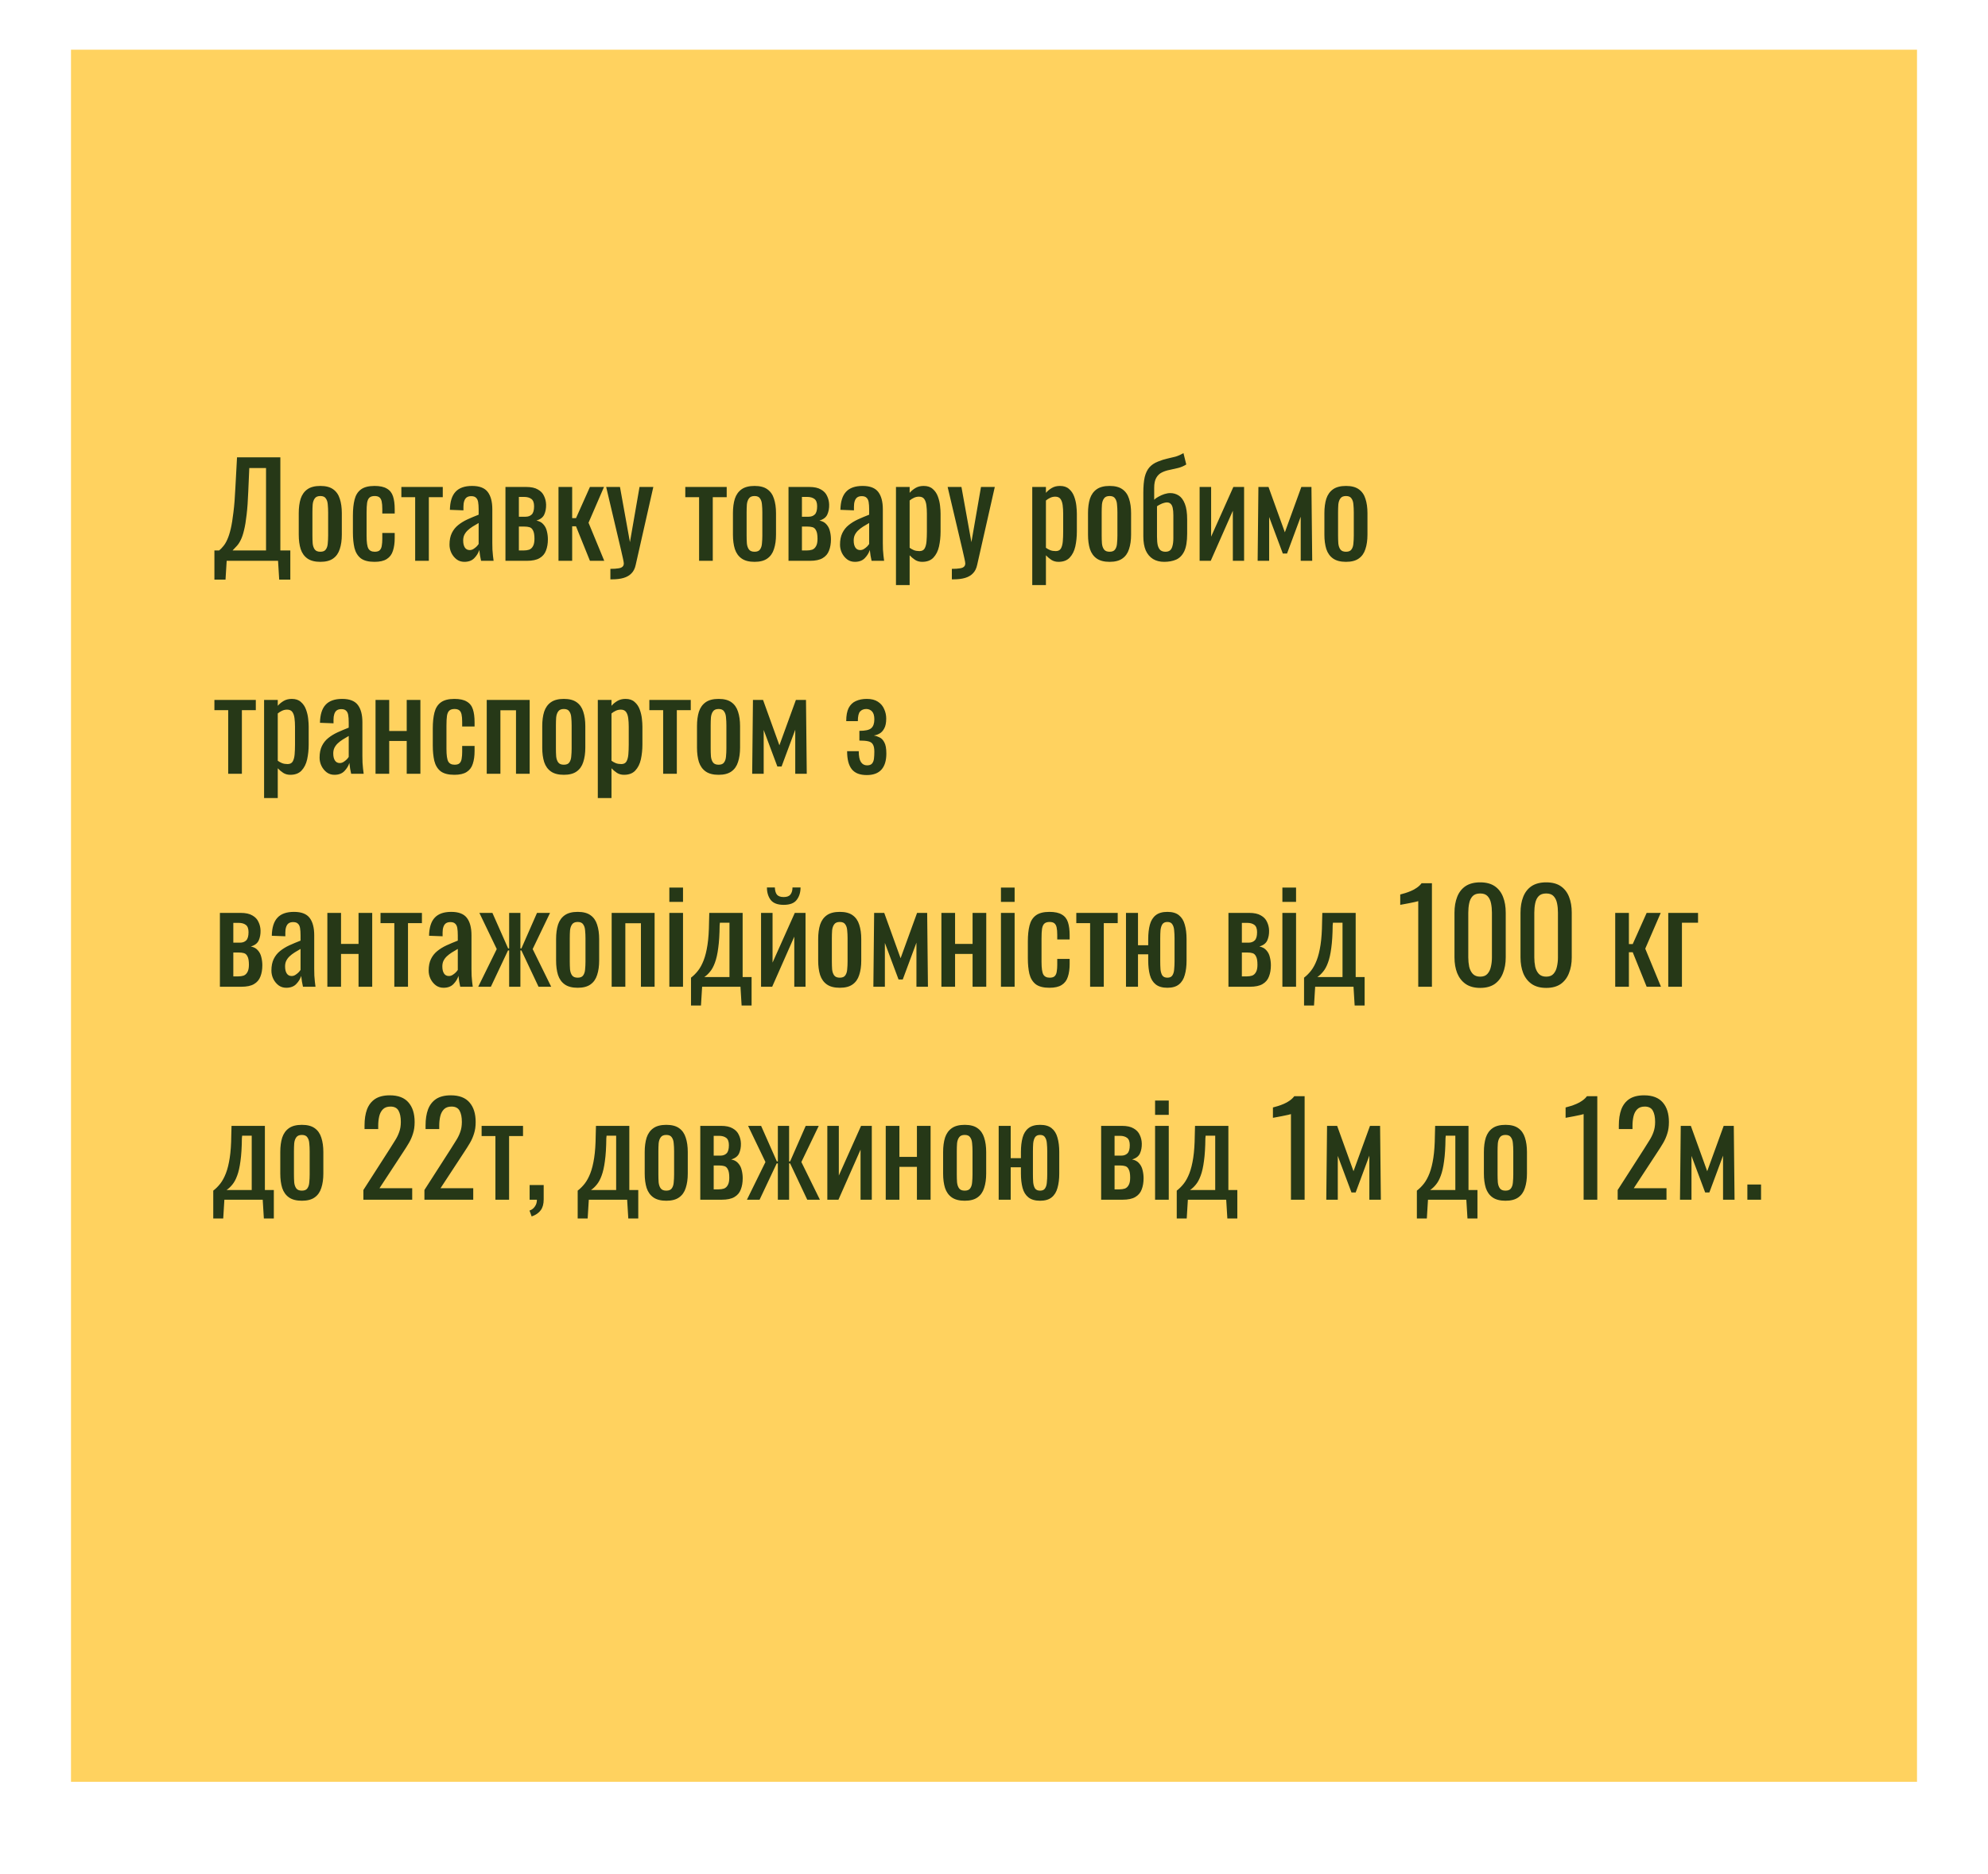
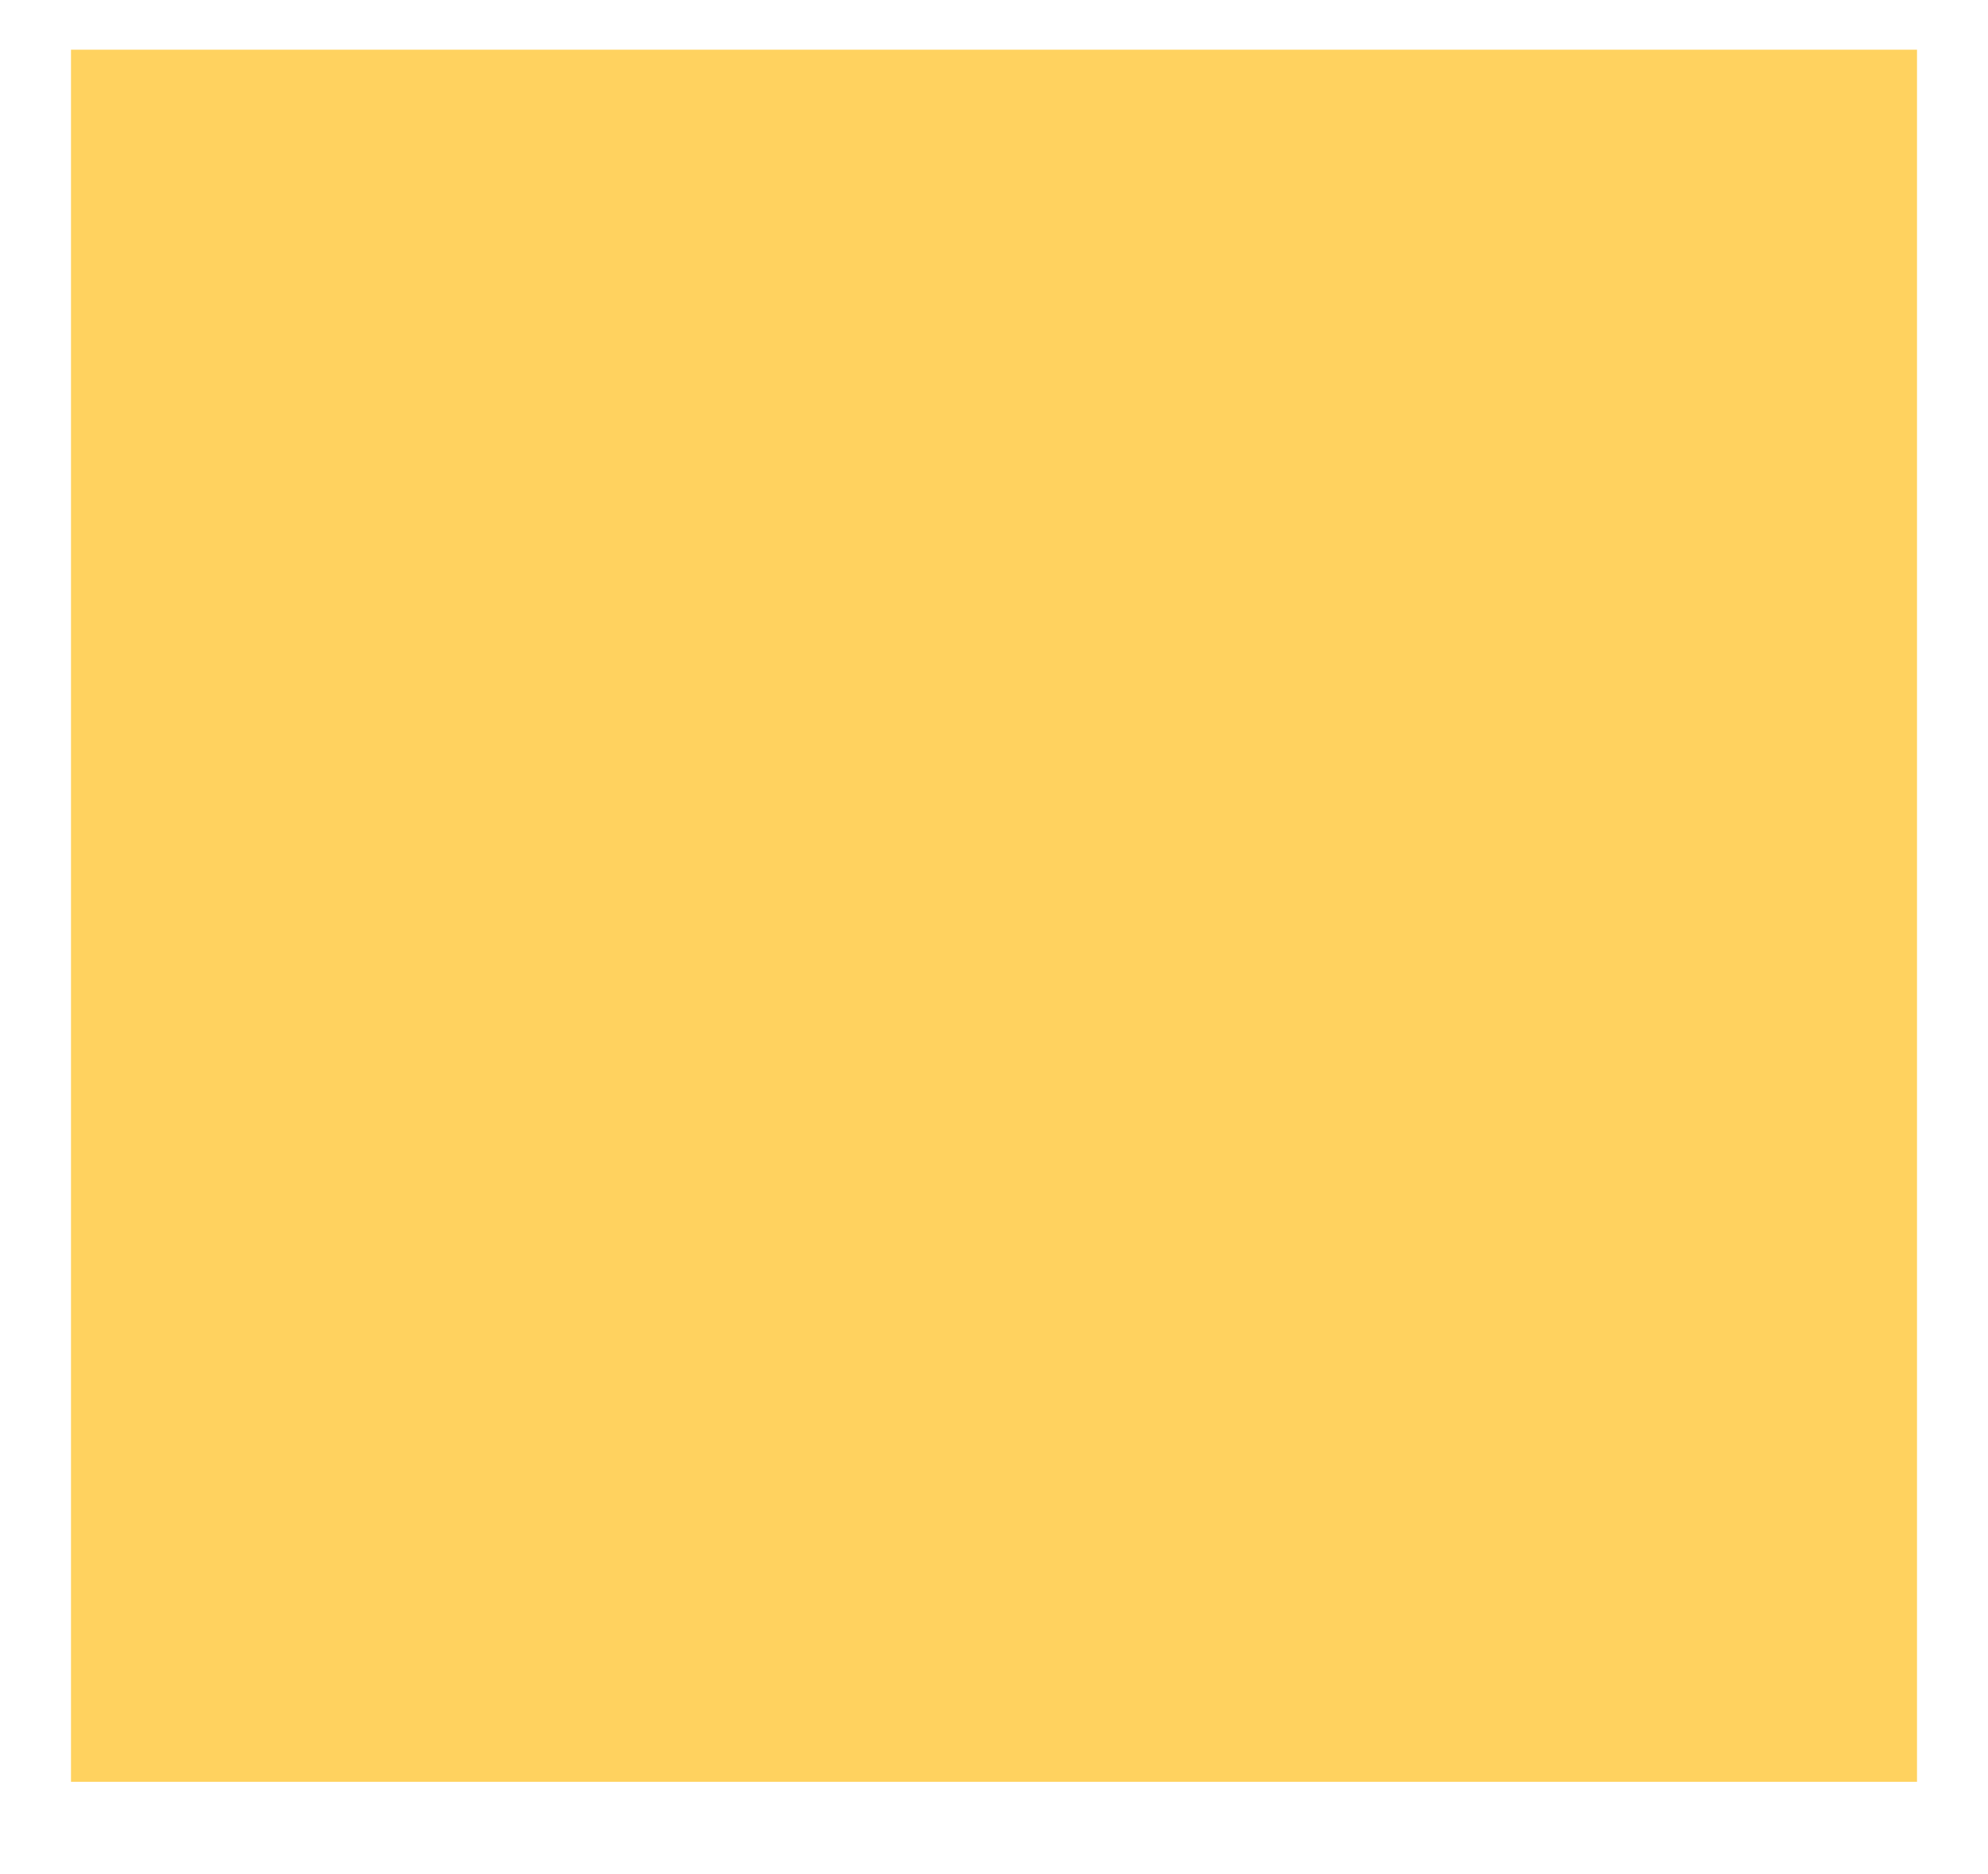
<svg xmlns="http://www.w3.org/2000/svg" width="1120" height="1056" viewBox="0 0 1120 1056" fill="none">
  <g filter="url(#filter0_d_202_2894)">
    <rect width="260" height="244" transform="translate(40 24) scale(4)" fill="#FFD25F" />
-     <path d="M120.792 322.584V306.168H123.456C124.272 305.496 125.064 304.68 125.832 303.72C126.648 302.76 127.392 301.512 128.064 299.976C128.784 298.392 129.432 296.376 130.008 293.928C130.584 291.432 131.088 288.312 131.52 284.568C132 280.824 132.36 276.288 132.6 270.96L133.536 253.68H157.944V306.168H163.56V322.584H157.296L156.648 312H127.704L127.056 322.584H120.792ZM131.016 306.168H149.88V259.728H140.448L139.872 272.904C139.68 278.088 139.368 282.456 138.936 286.008C138.552 289.512 138.072 292.416 137.496 294.72C136.968 296.976 136.344 298.824 135.624 300.264C134.952 301.656 134.208 302.784 133.392 303.648C132.624 304.512 131.832 305.352 131.016 306.168ZM180.477 312.576C177.405 312.576 174.981 311.952 173.205 310.704C171.429 309.456 170.157 307.68 169.389 305.376C168.669 303.072 168.309 300.36 168.309 297.24V285.144C168.309 282.024 168.669 279.312 169.389 277.008C170.157 274.704 171.429 272.928 173.205 271.68C174.981 270.432 177.405 269.808 180.477 269.808C183.549 269.808 185.949 270.432 187.677 271.68C189.453 272.928 190.701 274.704 191.421 277.008C192.189 279.312 192.573 282.024 192.573 285.144V297.24C192.573 300.36 192.189 303.072 191.421 305.376C190.701 307.68 189.453 309.456 187.677 310.704C185.949 311.952 183.549 312.576 180.477 312.576ZM180.477 306.888C181.965 306.888 182.997 306.456 183.573 305.592C184.197 304.728 184.557 303.6 184.653 302.208C184.797 300.768 184.869 299.28 184.869 297.744V284.712C184.869 283.128 184.797 281.64 184.653 280.248C184.557 278.856 184.197 277.728 183.573 276.864C182.997 275.952 181.965 275.496 180.477 275.496C178.989 275.496 177.933 275.952 177.309 276.864C176.685 277.728 176.301 278.856 176.157 280.248C176.061 281.64 176.013 283.128 176.013 284.712V297.744C176.013 299.28 176.061 300.768 176.157 302.208C176.301 303.6 176.685 304.728 177.309 305.592C177.933 306.456 178.989 306.888 180.477 306.888ZM210.991 312.576C207.583 312.576 204.991 311.904 203.215 310.56C201.487 309.168 200.311 307.224 199.687 304.728C199.111 302.232 198.823 299.328 198.823 296.016V286.44C198.823 282.936 199.135 279.96 199.759 277.512C200.383 275.016 201.559 273.12 203.287 271.824C205.063 270.48 207.631 269.808 210.991 269.808C214.015 269.808 216.343 270.312 217.975 271.32C219.655 272.28 220.807 273.744 221.431 275.712C222.055 277.632 222.367 280.032 222.367 282.912V285.36H215.383V282.84C215.383 281.016 215.263 279.576 215.023 278.52C214.783 277.464 214.351 276.696 213.727 276.216C213.103 275.736 212.215 275.496 211.063 275.496C209.815 275.496 208.855 275.784 208.183 276.36C207.511 276.936 207.055 277.92 206.815 279.312C206.623 280.656 206.527 282.504 206.527 284.856V297.96C206.527 301.512 206.863 303.888 207.535 305.088C208.207 306.288 209.407 306.888 211.135 306.888C212.431 306.888 213.367 306.6 213.943 306.024C214.567 305.4 214.951 304.536 215.095 303.432C215.287 302.328 215.383 301.08 215.383 299.688V296.304H222.367V299.184C222.367 301.968 222.031 304.368 221.359 306.384C220.735 308.4 219.583 309.936 217.903 310.992C216.271 312.048 213.967 312.576 210.991 312.576ZM233.896 312V276.144H226.12V270.384H249.448V276.144H241.6V312H233.896ZM261.595 312.576C259.963 312.576 258.523 312.12 257.275 311.208C256.027 310.248 255.043 309.048 254.323 307.608C253.603 306.12 253.243 304.56 253.243 302.928C253.243 300.336 253.675 298.152 254.539 296.376C255.403 294.6 256.579 293.112 258.067 291.912C259.603 290.664 261.355 289.584 263.323 288.672C265.339 287.76 267.451 286.872 269.659 286.008V283.056C269.659 281.376 269.563 279.984 269.371 278.88C269.179 277.776 268.771 276.96 268.147 276.432C267.571 275.856 266.683 275.568 265.483 275.568C264.427 275.568 263.563 275.808 262.891 276.288C262.267 276.768 261.811 277.464 261.523 278.376C261.235 279.24 261.091 280.272 261.091 281.472V283.56L253.459 283.272C253.555 278.664 254.611 275.28 256.627 273.12C258.643 270.912 261.763 269.808 265.987 269.808C270.115 269.808 273.043 270.936 274.771 273.192C276.499 275.448 277.363 278.712 277.363 282.984V301.992C277.363 303.288 277.387 304.536 277.435 305.736C277.531 306.936 277.627 308.064 277.723 309.12C277.867 310.128 277.987 311.088 278.083 312H271.027C270.883 311.232 270.691 310.272 270.451 309.12C270.259 307.92 270.115 306.84 270.019 305.88C269.539 307.512 268.603 309.048 267.211 310.488C265.867 311.88 263.995 312.576 261.595 312.576ZM264.619 305.952C265.387 305.952 266.107 305.736 266.779 305.304C267.451 304.872 268.051 304.392 268.579 303.864C269.107 303.288 269.467 302.832 269.659 302.496V290.688C268.459 291.36 267.331 292.032 266.275 292.704C265.219 293.376 264.283 294.096 263.467 294.864C262.699 295.584 262.075 296.424 261.595 297.384C261.163 298.296 260.947 299.352 260.947 300.552C260.947 302.232 261.259 303.552 261.883 304.512C262.507 305.472 263.419 305.952 264.619 305.952ZM284.763 312V270.384H296.427C299.259 270.384 301.467 270.864 303.051 271.824C304.683 272.736 305.835 273.96 306.507 275.496C307.227 276.984 307.611 278.592 307.659 280.32C307.707 282.384 307.371 284.232 306.651 285.864C305.931 287.496 304.443 288.648 302.187 289.32C303.915 289.656 305.235 290.376 306.147 291.48C307.107 292.536 307.755 293.808 308.091 295.296C308.475 296.784 308.667 298.32 308.667 299.904C308.667 302.304 308.307 304.416 307.587 306.24C306.915 308.064 305.715 309.48 303.987 310.488C302.307 311.496 299.907 312 296.787 312H284.763ZM292.323 306.168H295.059C296.163 306.168 297.171 306.024 298.083 305.736C298.995 305.4 299.715 304.752 300.243 303.792C300.819 302.832 301.107 301.44 301.107 299.616C301.107 297.456 300.843 295.896 300.315 294.936C299.835 293.928 299.163 293.304 298.299 293.064C297.483 292.824 296.523 292.704 295.419 292.704H292.323V306.168ZM292.323 287.16H296.067C297.555 287.16 298.731 286.728 299.595 285.864C300.459 285 300.891 283.464 300.891 281.256C300.891 279.288 300.387 277.92 299.379 277.152C298.371 276.384 297.003 276 295.275 276H292.323V287.16ZM314.646 312V270.384H322.35V287.952H324.51L332.358 270.384H340.278L331.566 290.544L340.422 312H332.358L324.51 292.56H322.35V312H314.646ZM343.881 322.44V316.536C345.753 316.536 347.241 316.44 348.345 316.248C349.449 316.104 350.241 315.792 350.721 315.312C351.201 314.88 351.441 314.256 351.441 313.44C351.441 313.008 351.273 312.048 350.937 310.56C350.601 309.072 350.241 307.488 349.857 305.808L341.505 270.384H349.281L354.897 301.488L360.297 270.384H368.073L358.137 314.304C357.705 316.32 356.913 317.904 355.761 319.056C354.609 320.256 353.121 321.12 351.297 321.648C349.521 322.176 347.361 322.44 344.817 322.44H343.881ZM393.857 312V276.144H386.081V270.384H409.409V276.144H401.561V312H393.857ZM425.094 312.576C422.022 312.576 419.598 311.952 417.822 310.704C416.046 309.456 414.774 307.68 414.006 305.376C413.286 303.072 412.926 300.36 412.926 297.24V285.144C412.926 282.024 413.286 279.312 414.006 277.008C414.774 274.704 416.046 272.928 417.822 271.68C419.598 270.432 422.022 269.808 425.094 269.808C428.166 269.808 430.566 270.432 432.294 271.68C434.07 272.928 435.318 274.704 436.038 277.008C436.806 279.312 437.19 282.024 437.19 285.144V297.24C437.19 300.36 436.806 303.072 436.038 305.376C435.318 307.68 434.07 309.456 432.294 310.704C430.566 311.952 428.166 312.576 425.094 312.576ZM425.094 306.888C426.582 306.888 427.614 306.456 428.19 305.592C428.814 304.728 429.174 303.6 429.27 302.208C429.414 300.768 429.486 299.28 429.486 297.744V284.712C429.486 283.128 429.414 281.64 429.27 280.248C429.174 278.856 428.814 277.728 428.19 276.864C427.614 275.952 426.582 275.496 425.094 275.496C423.606 275.496 422.55 275.952 421.926 276.864C421.302 277.728 420.918 278.856 420.774 280.248C420.678 281.64 420.63 283.128 420.63 284.712V297.744C420.63 299.28 420.678 300.768 420.774 302.208C420.918 303.6 421.302 304.728 421.926 305.592C422.55 306.456 423.606 306.888 425.094 306.888ZM444.232 312V270.384H455.896C458.728 270.384 460.936 270.864 462.52 271.824C464.152 272.736 465.304 273.96 465.976 275.496C466.696 276.984 467.08 278.592 467.128 280.32C467.176 282.384 466.84 284.232 466.12 285.864C465.4 287.496 463.912 288.648 461.656 289.32C463.384 289.656 464.704 290.376 465.616 291.48C466.576 292.536 467.224 293.808 467.56 295.296C467.944 296.784 468.136 298.32 468.136 299.904C468.136 302.304 467.776 304.416 467.056 306.24C466.384 308.064 465.184 309.48 463.456 310.488C461.776 311.496 459.376 312 456.256 312H444.232ZM451.792 306.168H454.528C455.632 306.168 456.64 306.024 457.552 305.736C458.464 305.4 459.184 304.752 459.712 303.792C460.288 302.832 460.576 301.44 460.576 299.616C460.576 297.456 460.312 295.896 459.784 294.936C459.304 293.928 458.632 293.304 457.768 293.064C456.952 292.824 455.992 292.704 454.888 292.704H451.792V306.168ZM451.792 287.16H455.536C457.024 287.16 458.2 286.728 459.064 285.864C459.928 285 460.36 283.464 460.36 281.256C460.36 279.288 459.856 277.92 458.848 277.152C457.84 276.384 456.472 276 454.744 276H451.792V287.16ZM481.603 312.576C479.971 312.576 478.531 312.12 477.283 311.208C476.035 310.248 475.051 309.048 474.331 307.608C473.611 306.12 473.251 304.56 473.251 302.928C473.251 300.336 473.683 298.152 474.547 296.376C475.411 294.6 476.587 293.112 478.075 291.912C479.611 290.664 481.363 289.584 483.331 288.672C485.347 287.76 487.459 286.872 489.667 286.008V283.056C489.667 281.376 489.571 279.984 489.379 278.88C489.187 277.776 488.779 276.96 488.155 276.432C487.579 275.856 486.691 275.568 485.491 275.568C484.435 275.568 483.571 275.808 482.899 276.288C482.275 276.768 481.819 277.464 481.531 278.376C481.243 279.24 481.099 280.272 481.099 281.472V283.56L473.467 283.272C473.563 278.664 474.619 275.28 476.635 273.12C478.651 270.912 481.771 269.808 485.995 269.808C490.123 269.808 493.051 270.936 494.779 273.192C496.507 275.448 497.371 278.712 497.371 282.984V301.992C497.371 303.288 497.395 304.536 497.443 305.736C497.539 306.936 497.635 308.064 497.731 309.12C497.875 310.128 497.995 311.088 498.091 312H491.035C490.891 311.232 490.699 310.272 490.459 309.12C490.267 307.92 490.123 306.84 490.027 305.88C489.547 307.512 488.611 309.048 487.219 310.488C485.875 311.88 484.003 312.576 481.603 312.576ZM484.627 305.952C485.395 305.952 486.115 305.736 486.787 305.304C487.459 304.872 488.059 304.392 488.587 303.864C489.115 303.288 489.475 302.832 489.667 302.496V290.688C488.467 291.36 487.339 292.032 486.283 292.704C485.227 293.376 484.291 294.096 483.475 294.864C482.707 295.584 482.083 296.424 481.603 297.384C481.171 298.296 480.955 299.352 480.955 300.552C480.955 302.232 481.267 303.552 481.891 304.512C482.515 305.472 483.427 305.952 484.627 305.952ZM504.771 325.68V270.384H512.475V273.696C513.387 272.64 514.491 271.728 515.787 270.96C517.083 270.192 518.619 269.808 520.395 269.808C522.555 269.808 524.259 270.384 525.507 271.536C526.803 272.64 527.763 274.056 528.387 275.784C529.011 277.464 529.419 279.192 529.611 280.968C529.803 282.696 529.899 284.184 529.899 285.432V295.512C529.899 298.44 529.611 301.224 529.035 303.864C528.459 306.456 527.403 308.568 525.867 310.2C524.379 311.784 522.267 312.576 519.531 312.576C518.043 312.576 516.723 312.216 515.571 311.496C514.419 310.728 513.387 309.864 512.475 308.904V325.68H504.771ZM518.019 306.528C519.363 306.528 520.323 306.048 520.899 305.088C521.475 304.08 521.835 302.736 521.979 301.056C522.123 299.376 522.195 297.528 522.195 295.512V285.432C522.195 283.704 522.099 282.12 521.907 280.68C521.715 279.192 521.307 278.016 520.683 277.152C520.059 276.288 519.075 275.856 517.731 275.856C516.723 275.856 515.763 276.072 514.851 276.504C513.939 276.936 513.147 277.44 512.475 278.016V304.656C513.195 305.184 514.011 305.64 514.923 306.024C515.835 306.36 516.867 306.528 518.019 306.528ZM536.256 322.44V316.536C538.128 316.536 539.616 316.44 540.72 316.248C541.824 316.104 542.616 315.792 543.096 315.312C543.576 314.88 543.816 314.256 543.816 313.44C543.816 313.008 543.648 312.048 543.312 310.56C542.976 309.072 542.616 307.488 542.232 305.808L533.88 270.384H541.656L547.272 301.488L552.672 270.384H560.448L550.512 314.304C550.08 316.32 549.288 317.904 548.136 319.056C546.984 320.256 545.496 321.12 543.672 321.648C541.896 322.176 539.736 322.44 537.192 322.44H536.256ZM581.552 325.68V270.384H589.256V273.696C590.168 272.64 591.272 271.728 592.568 270.96C593.864 270.192 595.4 269.808 597.176 269.808C599.336 269.808 601.04 270.384 602.288 271.536C603.584 272.64 604.544 274.056 605.168 275.784C605.792 277.464 606.2 279.192 606.392 280.968C606.584 282.696 606.68 284.184 606.68 285.432V295.512C606.68 298.44 606.392 301.224 605.816 303.864C605.24 306.456 604.184 308.568 602.648 310.2C601.16 311.784 599.048 312.576 596.312 312.576C594.824 312.576 593.504 312.216 592.352 311.496C591.2 310.728 590.168 309.864 589.256 308.904V325.68H581.552ZM594.8 306.528C596.144 306.528 597.104 306.048 597.68 305.088C598.256 304.08 598.616 302.736 598.76 301.056C598.904 299.376 598.976 297.528 598.976 295.512V285.432C598.976 283.704 598.88 282.12 598.688 280.68C598.496 279.192 598.088 278.016 597.464 277.152C596.84 276.288 595.856 275.856 594.512 275.856C593.504 275.856 592.544 276.072 591.632 276.504C590.72 276.936 589.928 277.44 589.256 278.016V304.656C589.976 305.184 590.792 305.64 591.704 306.024C592.616 306.36 593.648 306.528 594.8 306.528ZM625.133 312.576C622.061 312.576 619.637 311.952 617.861 310.704C616.085 309.456 614.813 307.68 614.045 305.376C613.325 303.072 612.965 300.36 612.965 297.24V285.144C612.965 282.024 613.325 279.312 614.045 277.008C614.813 274.704 616.085 272.928 617.861 271.68C619.637 270.432 622.061 269.808 625.133 269.808C628.205 269.808 630.605 270.432 632.333 271.68C634.109 272.928 635.357 274.704 636.077 277.008C636.845 279.312 637.229 282.024 637.229 285.144V297.24C637.229 300.36 636.845 303.072 636.077 305.376C635.357 307.68 634.109 309.456 632.333 310.704C630.605 311.952 628.205 312.576 625.133 312.576ZM625.133 306.888C626.621 306.888 627.653 306.456 628.229 305.592C628.853 304.728 629.213 303.6 629.309 302.208C629.453 300.768 629.525 299.28 629.525 297.744V284.712C629.525 283.128 629.453 281.64 629.309 280.248C629.213 278.856 628.853 277.728 628.229 276.864C627.653 275.952 626.621 275.496 625.133 275.496C623.645 275.496 622.589 275.952 621.965 276.864C621.341 277.728 620.957 278.856 620.813 280.248C620.717 281.64 620.669 283.128 620.669 284.712V297.744C620.669 299.28 620.717 300.768 620.813 302.208C620.957 303.6 621.341 304.728 621.965 305.592C622.589 306.456 623.645 306.888 625.133 306.888ZM655.863 312.576C653.463 312.576 651.375 312.048 649.599 310.992C647.823 309.888 646.455 308.28 645.495 306.168C644.583 304.008 644.127 301.344 644.127 298.176V273.696C644.127 270.048 644.391 267.072 644.919 264.768C645.495 262.464 646.383 260.64 647.583 259.296C648.783 257.952 650.343 256.896 652.263 256.128C654.279 255.312 656.079 254.736 657.663 254.4C659.247 254.064 660.759 253.704 662.199 253.32C663.687 252.888 665.199 252.216 666.735 251.304L668.319 257.712C666.975 258.576 665.487 259.224 663.855 259.656C662.271 260.04 660.687 260.4 659.103 260.736C657.519 261.024 656.031 261.504 654.639 262.176C653.247 262.848 652.167 263.88 651.399 265.272C650.631 266.616 650.247 268.488 650.247 270.888V277.584C650.871 276.96 651.687 276.384 652.695 275.856C653.703 275.28 654.783 274.8 655.935 274.416C657.135 274.032 658.263 273.84 659.319 273.84C661.047 273.84 662.631 274.296 664.071 275.208C665.511 276.12 666.663 277.68 667.527 279.888C668.391 282.048 668.823 285 668.823 288.744V296.664C668.823 301.032 668.271 304.368 667.167 306.672C666.063 308.928 664.527 310.488 662.559 311.352C660.639 312.168 658.407 312.576 655.863 312.576ZM656.583 306.888C657.639 306.888 658.479 306.648 659.103 306.168C659.775 305.64 660.255 304.8 660.543 303.648C660.879 302.496 661.047 300.96 661.047 299.04V286.44C661.047 284.664 660.927 283.248 660.687 282.192C660.447 281.136 660.063 280.368 659.535 279.888C659.007 279.36 658.287 279.096 657.375 279.096C656.895 279.096 656.343 279.192 655.719 279.384C655.143 279.528 654.519 279.768 653.847 280.104C653.223 280.392 652.551 280.776 651.831 281.256V298.392C651.831 300.408 651.975 302.04 652.263 303.288C652.599 304.536 653.103 305.448 653.775 306.024C654.495 306.6 655.431 306.888 656.583 306.888ZM675.841 312V270.384H682.321V298.392L694.849 270.384H700.897V312H694.561V283.776L682.105 312H675.841ZM708.531 312L708.963 270.384H714.651L723.867 295.944L733.155 270.384H738.843L739.275 312H732.795V287.16L725.091 307.896H722.715L715.011 287.304V312H708.531ZM758.305 312.576C755.233 312.576 752.809 311.952 751.033 310.704C749.257 309.456 747.985 307.68 747.217 305.376C746.497 303.072 746.137 300.36 746.137 297.24V285.144C746.137 282.024 746.497 279.312 747.217 277.008C747.985 274.704 749.257 272.928 751.033 271.68C752.809 270.432 755.233 269.808 758.305 269.808C761.377 269.808 763.777 270.432 765.505 271.68C767.281 272.928 768.529 274.704 769.249 277.008C770.017 279.312 770.401 282.024 770.401 285.144V297.24C770.401 300.36 770.017 303.072 769.249 305.376C768.529 307.68 767.281 309.456 765.505 310.704C763.777 311.952 761.377 312.576 758.305 312.576ZM758.305 306.888C759.793 306.888 760.825 306.456 761.401 305.592C762.025 304.728 762.385 303.6 762.481 302.208C762.625 300.768 762.697 299.28 762.697 297.744V284.712C762.697 283.128 762.625 281.64 762.481 280.248C762.385 278.856 762.025 277.728 761.401 276.864C760.825 275.952 759.793 275.496 758.305 275.496C756.817 275.496 755.761 275.952 755.137 276.864C754.513 277.728 754.129 278.856 753.985 280.248C753.889 281.64 753.841 283.128 753.841 284.712V297.744C753.841 299.28 753.889 300.768 753.985 302.208C754.129 303.6 754.513 304.728 755.137 305.592C755.761 306.456 756.817 306.888 758.305 306.888ZM128.568 432V396.144H120.792V390.384H144.12V396.144H136.272V432H128.568ZM148.779 445.68V390.384H156.483V393.696C157.395 392.64 158.499 391.728 159.795 390.96C161.091 390.192 162.627 389.808 164.403 389.808C166.563 389.808 168.267 390.384 169.515 391.536C170.811 392.64 171.771 394.056 172.395 395.784C173.019 397.464 173.427 399.192 173.619 400.968C173.811 402.696 173.907 404.184 173.907 405.432V415.512C173.907 418.44 173.619 421.224 173.043 423.864C172.467 426.456 171.411 428.568 169.875 430.2C168.387 431.784 166.275 432.576 163.539 432.576C162.051 432.576 160.731 432.216 159.579 431.496C158.427 430.728 157.395 429.864 156.483 428.904V445.68H148.779ZM162.027 426.528C163.371 426.528 164.331 426.048 164.907 425.088C165.483 424.08 165.843 422.736 165.987 421.056C166.131 419.376 166.203 417.528 166.203 415.512V405.432C166.203 403.704 166.107 402.12 165.915 400.68C165.723 399.192 165.315 398.016 164.691 397.152C164.067 396.288 163.083 395.856 161.739 395.856C160.731 395.856 159.771 396.072 158.859 396.504C157.947 396.936 157.155 397.44 156.483 398.016V424.656C157.203 425.184 158.019 425.64 158.931 426.024C159.843 426.36 160.875 426.528 162.027 426.528ZM188.399 432.576C186.767 432.576 185.327 432.12 184.079 431.208C182.831 430.248 181.847 429.048 181.127 427.608C180.407 426.12 180.047 424.56 180.047 422.928C180.047 420.336 180.479 418.152 181.343 416.376C182.207 414.6 183.383 413.112 184.871 411.912C186.407 410.664 188.159 409.584 190.127 408.672C192.143 407.76 194.255 406.872 196.463 406.008V403.056C196.463 401.376 196.367 399.984 196.175 398.88C195.983 397.776 195.575 396.96 194.951 396.432C194.375 395.856 193.487 395.568 192.287 395.568C191.231 395.568 190.367 395.808 189.695 396.288C189.071 396.768 188.615 397.464 188.327 398.376C188.039 399.24 187.895 400.272 187.895 401.472V403.56L180.263 403.272C180.359 398.664 181.415 395.28 183.431 393.12C185.447 390.912 188.567 389.808 192.791 389.808C196.919 389.808 199.847 390.936 201.575 393.192C203.303 395.448 204.167 398.712 204.167 402.984V421.992C204.167 423.288 204.191 424.536 204.239 425.736C204.335 426.936 204.431 428.064 204.527 429.12C204.671 430.128 204.791 431.088 204.887 432H197.831C197.687 431.232 197.495 430.272 197.255 429.12C197.063 427.92 196.919 426.84 196.823 425.88C196.343 427.512 195.407 429.048 194.015 430.488C192.671 431.88 190.799 432.576 188.399 432.576ZM191.423 425.952C192.191 425.952 192.911 425.736 193.583 425.304C194.255 424.872 194.855 424.392 195.383 423.864C195.911 423.288 196.271 422.832 196.463 422.496V410.688C195.263 411.36 194.135 412.032 193.079 412.704C192.023 413.376 191.087 414.096 190.271 414.864C189.503 415.584 188.879 416.424 188.399 417.384C187.967 418.296 187.751 419.352 187.751 420.552C187.751 422.232 188.063 423.552 188.687 424.512C189.311 425.472 190.223 425.952 191.423 425.952ZM211.568 432V390.384H219.272V407.88H229.136V390.384H236.84V432H229.136V413.496H219.272V432H211.568ZM255.991 432.576C252.583 432.576 249.991 431.904 248.215 430.56C246.487 429.168 245.311 427.224 244.687 424.728C244.111 422.232 243.823 419.328 243.823 416.016V406.44C243.823 402.936 244.135 399.96 244.759 397.512C245.383 395.016 246.559 393.12 248.287 391.824C250.063 390.48 252.631 389.808 255.991 389.808C259.015 389.808 261.343 390.312 262.975 391.32C264.655 392.28 265.807 393.744 266.431 395.712C267.055 397.632 267.367 400.032 267.367 402.912V405.36H260.383V402.84C260.383 401.016 260.263 399.576 260.023 398.52C259.783 397.464 259.351 396.696 258.727 396.216C258.103 395.736 257.215 395.496 256.063 395.496C254.815 395.496 253.855 395.784 253.183 396.36C252.511 396.936 252.055 397.92 251.815 399.312C251.623 400.656 251.527 402.504 251.527 404.856V417.96C251.527 421.512 251.863 423.888 252.535 425.088C253.207 426.288 254.407 426.888 256.135 426.888C257.431 426.888 258.367 426.6 258.943 426.024C259.567 425.4 259.951 424.536 260.095 423.432C260.287 422.328 260.383 421.08 260.383 419.688V416.304H267.367V419.184C267.367 421.968 267.031 424.368 266.359 426.384C265.735 428.4 264.583 429.936 262.903 430.992C261.271 432.048 258.967 432.576 255.991 432.576ZM274.216 432V390.384H298.408V432H290.704V396.216H281.92V432H274.216ZM317.656 432.576C314.584 432.576 312.16 431.952 310.384 430.704C308.608 429.456 307.336 427.68 306.568 425.376C305.848 423.072 305.488 420.36 305.488 417.24V405.144C305.488 402.024 305.848 399.312 306.568 397.008C307.336 394.704 308.608 392.928 310.384 391.68C312.16 390.432 314.584 389.808 317.656 389.808C320.728 389.808 323.128 390.432 324.856 391.68C326.632 392.928 327.88 394.704 328.6 397.008C329.368 399.312 329.752 402.024 329.752 405.144V417.24C329.752 420.36 329.368 423.072 328.6 425.376C327.88 427.68 326.632 429.456 324.856 430.704C323.128 431.952 320.728 432.576 317.656 432.576ZM317.656 426.888C319.144 426.888 320.176 426.456 320.752 425.592C321.376 424.728 321.736 423.6 321.832 422.208C321.976 420.768 322.048 419.28 322.048 417.744V404.712C322.048 403.128 321.976 401.64 321.832 400.248C321.736 398.856 321.376 397.728 320.752 396.864C320.176 395.952 319.144 395.496 317.656 395.496C316.168 395.496 315.112 395.952 314.488 396.864C313.864 397.728 313.48 398.856 313.336 400.248C313.24 401.64 313.192 403.128 313.192 404.712V417.744C313.192 419.28 313.24 420.768 313.336 422.208C313.48 423.6 313.864 424.728 314.488 425.592C315.112 426.456 316.168 426.888 317.656 426.888ZM336.794 445.68V390.384H344.498V393.696C345.41 392.64 346.514 391.728 347.81 390.96C349.106 390.192 350.642 389.808 352.418 389.808C354.578 389.808 356.282 390.384 357.53 391.536C358.826 392.64 359.786 394.056 360.41 395.784C361.034 397.464 361.442 399.192 361.634 400.968C361.826 402.696 361.922 404.184 361.922 405.432V415.512C361.922 418.44 361.634 421.224 361.058 423.864C360.482 426.456 359.426 428.568 357.89 430.2C356.402 431.784 354.29 432.576 351.554 432.576C350.066 432.576 348.746 432.216 347.594 431.496C346.442 430.728 345.41 429.864 344.498 428.904V445.68H336.794ZM350.042 426.528C351.386 426.528 352.346 426.048 352.922 425.088C353.498 424.08 353.858 422.736 354.002 421.056C354.146 419.376 354.218 417.528 354.218 415.512V405.432C354.218 403.704 354.122 402.12 353.93 400.68C353.738 399.192 353.33 398.016 352.706 397.152C352.082 396.288 351.098 395.856 349.754 395.856C348.746 395.856 347.786 396.072 346.874 396.504C345.962 396.936 345.17 397.44 344.498 398.016V424.656C345.218 425.184 346.034 425.64 346.946 426.024C347.858 426.36 348.89 426.528 350.042 426.528ZM373.607 432V396.144H365.831V390.384H389.159V396.144H381.311V432H373.607ZM404.844 432.576C401.772 432.576 399.348 431.952 397.572 430.704C395.796 429.456 394.524 427.68 393.756 425.376C393.036 423.072 392.676 420.36 392.676 417.24V405.144C392.676 402.024 393.036 399.312 393.756 397.008C394.524 394.704 395.796 392.928 397.572 391.68C399.348 390.432 401.772 389.808 404.844 389.808C407.916 389.808 410.316 390.432 412.044 391.68C413.82 392.928 415.068 394.704 415.788 397.008C416.556 399.312 416.94 402.024 416.94 405.144V417.24C416.94 420.36 416.556 423.072 415.788 425.376C415.068 427.68 413.82 429.456 412.044 430.704C410.316 431.952 407.916 432.576 404.844 432.576ZM404.844 426.888C406.332 426.888 407.364 426.456 407.94 425.592C408.564 424.728 408.924 423.6 409.02 422.208C409.164 420.768 409.236 419.28 409.236 417.744V404.712C409.236 403.128 409.164 401.64 409.02 400.248C408.924 398.856 408.564 397.728 407.94 396.864C407.364 395.952 406.332 395.496 404.844 395.496C403.356 395.496 402.3 395.952 401.676 396.864C401.052 397.728 400.668 398.856 400.524 400.248C400.428 401.64 400.38 403.128 400.38 404.712V417.744C400.38 419.28 400.428 420.768 400.524 422.208C400.668 423.6 401.052 424.728 401.676 425.592C402.3 426.456 403.356 426.888 404.844 426.888ZM423.766 432L424.198 390.384H429.886L439.102 415.944L448.39 390.384H454.078L454.51 432H448.03V407.16L440.326 427.896H437.95L430.246 407.304V432H423.766ZM488.336 432.72C486.416 432.72 484.76 432.456 483.368 431.928C481.976 431.4 480.824 430.584 479.912 429.48C479 428.328 478.328 426.912 477.896 425.232C477.464 423.552 477.248 421.56 477.248 419.256H483.8C483.8 422.088 484.208 424.128 485.024 425.376C485.84 426.624 486.992 427.248 488.48 427.248C489.776 427.248 490.712 426.912 491.288 426.24C491.864 425.568 492.224 424.656 492.368 423.504C492.512 422.304 492.584 420.984 492.584 419.544C492.584 417.72 492.32 416.376 491.792 415.512C491.312 414.6 490.448 414 489.2 413.712C488 413.424 486.32 413.28 484.16 413.28V407.808C487.52 407.808 489.752 407.304 490.856 406.296C492.008 405.288 492.584 403.632 492.584 401.328C492.584 399.264 492.152 397.776 491.288 396.864C490.424 395.952 489.344 395.496 488.048 395.496C486.608 395.496 485.456 395.952 484.592 396.864C483.728 397.776 483.296 399.6 483.296 402.336H476.744C476.744 399.216 477.2 396.744 478.112 394.92C479.072 393.096 480.416 391.8 482.144 391.032C483.92 390.216 485.984 389.808 488.336 389.808C490.928 389.808 493.016 390.336 494.6 391.392C496.232 392.448 497.408 393.84 498.128 395.568C498.896 397.248 499.28 399.024 499.28 400.896C499.28 403.296 498.896 405.168 498.128 406.512C497.408 407.856 496.496 408.816 495.392 409.392C494.336 409.968 493.304 410.304 492.296 410.4C493.352 410.592 494.408 410.952 495.464 411.48C496.568 411.96 497.48 412.896 498.2 414.288C498.968 415.632 499.352 417.744 499.352 420.624C499.352 424.56 498.44 427.56 496.616 429.624C494.792 431.688 492.032 432.72 488.336 432.72ZM123.888 552V510.384H135.552C138.384 510.384 140.592 510.864 142.176 511.824C143.808 512.736 144.96 513.96 145.632 515.496C146.352 516.984 146.736 518.592 146.784 520.32C146.832 522.384 146.496 524.232 145.776 525.864C145.056 527.496 143.568 528.648 141.312 529.32C143.04 529.656 144.36 530.376 145.272 531.48C146.232 532.536 146.88 533.808 147.216 535.296C147.6 536.784 147.792 538.32 147.792 539.904C147.792 542.304 147.432 544.416 146.712 546.24C146.04 548.064 144.84 549.48 143.112 550.488C141.432 551.496 139.032 552 135.912 552H123.888ZM131.448 546.168H134.184C135.288 546.168 136.296 546.024 137.208 545.736C138.12 545.4 138.84 544.752 139.368 543.792C139.944 542.832 140.232 541.44 140.232 539.616C140.232 537.456 139.968 535.896 139.44 534.936C138.96 533.928 138.288 533.304 137.424 533.064C136.608 532.824 135.648 532.704 134.544 532.704H131.448V546.168ZM131.448 527.16H135.192C136.68 527.16 137.856 526.728 138.72 525.864C139.584 525 140.016 523.464 140.016 521.256C140.016 519.288 139.512 517.92 138.504 517.152C137.496 516.384 136.128 516 134.4 516H131.448V527.16ZM161.259 552.576C159.627 552.576 158.187 552.12 156.939 551.208C155.691 550.248 154.707 549.048 153.987 547.608C153.267 546.12 152.907 544.56 152.907 542.928C152.907 540.336 153.339 538.152 154.203 536.376C155.067 534.6 156.243 533.112 157.731 531.912C159.267 530.664 161.019 529.584 162.987 528.672C165.003 527.76 167.115 526.872 169.323 526.008V523.056C169.323 521.376 169.227 519.984 169.035 518.88C168.843 517.776 168.435 516.96 167.811 516.432C167.235 515.856 166.347 515.568 165.147 515.568C164.091 515.568 163.227 515.808 162.555 516.288C161.931 516.768 161.475 517.464 161.187 518.376C160.899 519.24 160.755 520.272 160.755 521.472V523.56L153.123 523.272C153.219 518.664 154.275 515.28 156.291 513.12C158.307 510.912 161.427 509.808 165.651 509.808C169.779 509.808 172.707 510.936 174.435 513.192C176.163 515.448 177.027 518.712 177.027 522.984V541.992C177.027 543.288 177.051 544.536 177.099 545.736C177.195 546.936 177.291 548.064 177.387 549.12C177.531 550.128 177.651 551.088 177.747 552H170.691C170.547 551.232 170.355 550.272 170.115 549.12C169.923 547.92 169.779 546.84 169.683 545.88C169.203 547.512 168.267 549.048 166.875 550.488C165.531 551.88 163.659 552.576 161.259 552.576ZM164.283 545.952C165.051 545.952 165.771 545.736 166.443 545.304C167.115 544.872 167.715 544.392 168.243 543.864C168.771 543.288 169.131 542.832 169.323 542.496V530.688C168.123 531.36 166.995 532.032 165.939 532.704C164.883 533.376 163.947 534.096 163.131 534.864C162.363 535.584 161.739 536.424 161.259 537.384C160.827 538.296 160.611 539.352 160.611 540.552C160.611 542.232 160.923 543.552 161.547 544.512C162.171 545.472 163.083 545.952 164.283 545.952ZM184.427 552V510.384H192.131V527.88H201.995V510.384H209.699V552H201.995V533.496H192.131V552H184.427ZM222.154 552V516.144H214.378V510.384H237.706V516.144H229.858V552H222.154ZM249.853 552.576C248.221 552.576 246.781 552.12 245.533 551.208C244.285 550.248 243.301 549.048 242.581 547.608C241.861 546.12 241.501 544.56 241.501 542.928C241.501 540.336 241.933 538.152 242.797 536.376C243.661 534.6 244.837 533.112 246.325 531.912C247.861 530.664 249.613 529.584 251.581 528.672C253.597 527.76 255.709 526.872 257.917 526.008V523.056C257.917 521.376 257.821 519.984 257.629 518.88C257.437 517.776 257.029 516.96 256.405 516.432C255.829 515.856 254.941 515.568 253.741 515.568C252.685 515.568 251.821 515.808 251.149 516.288C250.525 516.768 250.069 517.464 249.781 518.376C249.493 519.24 249.349 520.272 249.349 521.472V523.56L241.717 523.272C241.813 518.664 242.869 515.28 244.885 513.12C246.901 510.912 250.021 509.808 254.245 509.808C258.373 509.808 261.301 510.936 263.029 513.192C264.757 515.448 265.621 518.712 265.621 522.984V541.992C265.621 543.288 265.645 544.536 265.693 545.736C265.789 546.936 265.885 548.064 265.981 549.12C266.125 550.128 266.245 551.088 266.341 552H259.285C259.141 551.232 258.949 550.272 258.709 549.12C258.517 547.92 258.373 546.84 258.277 545.88C257.797 547.512 256.861 549.048 255.469 550.488C254.125 551.88 252.253 552.576 249.853 552.576ZM252.877 545.952C253.645 545.952 254.365 545.736 255.037 545.304C255.709 544.872 256.309 544.392 256.837 543.864C257.365 543.288 257.725 542.832 257.917 542.496V530.688C256.717 531.36 255.589 532.032 254.533 532.704C253.477 533.376 252.541 534.096 251.725 534.864C250.957 535.584 250.333 536.424 249.853 537.384C249.421 538.296 249.205 539.352 249.205 540.552C249.205 542.232 249.517 543.552 250.141 544.512C250.765 545.472 251.677 545.952 252.877 545.952ZM269.421 552L279.861 530.76L270.069 510.384H277.413L286.269 530.4H286.845V510.384H293.181V530.4H293.757L302.541 510.384H309.885L300.093 530.76L310.533 552H303.405L293.757 531.552H293.181V552H286.845V531.552H286.197L276.549 552H269.421ZM325.461 552.576C322.389 552.576 319.965 551.952 318.189 550.704C316.413 549.456 315.141 547.68 314.373 545.376C313.653 543.072 313.293 540.36 313.293 537.24V525.144C313.293 522.024 313.653 519.312 314.373 517.008C315.141 514.704 316.413 512.928 318.189 511.68C319.965 510.432 322.389 509.808 325.461 509.808C328.533 509.808 330.933 510.432 332.661 511.68C334.437 512.928 335.685 514.704 336.405 517.008C337.173 519.312 337.557 522.024 337.557 525.144V537.24C337.557 540.36 337.173 543.072 336.405 545.376C335.685 547.68 334.437 549.456 332.661 550.704C330.933 551.952 328.533 552.576 325.461 552.576ZM325.461 546.888C326.949 546.888 327.981 546.456 328.557 545.592C329.181 544.728 329.541 543.6 329.637 542.208C329.781 540.768 329.853 539.28 329.853 537.744V524.712C329.853 523.128 329.781 521.64 329.637 520.248C329.541 518.856 329.181 517.728 328.557 516.864C327.981 515.952 326.949 515.496 325.461 515.496C323.973 515.496 322.917 515.952 322.293 516.864C321.669 517.728 321.285 518.856 321.141 520.248C321.045 521.64 320.997 523.128 320.997 524.712V537.744C320.997 539.28 321.045 540.768 321.141 542.208C321.285 543.6 321.669 544.728 322.293 545.592C322.917 546.456 323.973 546.888 325.461 546.888ZM344.599 552V510.384H368.791V552H361.087V516.216H352.303V552H344.599ZM377.095 552V510.384H384.799V552H377.095ZM377.095 504.192V496.128H384.799V504.192H377.095ZM389.3 562.584V546.888C390.74 545.784 392.06 544.464 393.26 542.928C394.46 541.392 395.516 539.448 396.428 537.096C397.34 534.744 398.06 531.84 398.588 528.384C399.116 524.928 399.404 520.752 399.452 515.856L399.596 510.384H418.388V546.528H423.428V562.584H417.812L417.164 552H395.564L394.916 562.584H389.3ZM396.788 546.528H410.972V515.928H405.572L405.428 517.44C405.38 522.528 405.116 526.776 404.636 530.184C404.204 533.544 403.58 536.304 402.764 538.464C401.996 540.576 401.084 542.256 400.028 543.504C399.02 544.752 397.94 545.76 396.788 546.528ZM428.763 552V510.384H435.243V538.392L447.771 510.384H453.819V552H447.483V523.776L435.027 552H428.763ZM441.507 505.848C438.051 505.848 435.603 504.912 434.163 503.04C432.771 501.168 432.075 498.84 432.075 496.056H436.539C436.587 497.784 436.971 499.128 437.691 500.088C438.459 501 439.731 501.456 441.507 501.456C443.331 501.456 444.603 500.976 445.323 500.016C446.091 499.056 446.475 497.736 446.475 496.056H451.011C451.011 498.84 450.291 501.168 448.851 503.04C447.459 504.912 445.011 505.848 441.507 505.848ZM473.117 552.576C470.045 552.576 467.621 551.952 465.845 550.704C464.069 549.456 462.797 547.68 462.029 545.376C461.309 543.072 460.949 540.36 460.949 537.24V525.144C460.949 522.024 461.309 519.312 462.029 517.008C462.797 514.704 464.069 512.928 465.845 511.68C467.621 510.432 470.045 509.808 473.117 509.808C476.189 509.808 478.589 510.432 480.317 511.68C482.093 512.928 483.341 514.704 484.061 517.008C484.829 519.312 485.213 522.024 485.213 525.144V537.24C485.213 540.36 484.829 543.072 484.061 545.376C483.341 547.68 482.093 549.456 480.317 550.704C478.589 551.952 476.189 552.576 473.117 552.576ZM473.117 546.888C474.605 546.888 475.637 546.456 476.213 545.592C476.837 544.728 477.197 543.6 477.293 542.208C477.437 540.768 477.509 539.28 477.509 537.744V524.712C477.509 523.128 477.437 521.64 477.293 520.248C477.197 518.856 476.837 517.728 476.213 516.864C475.637 515.952 474.605 515.496 473.117 515.496C471.629 515.496 470.573 515.952 469.949 516.864C469.325 517.728 468.941 518.856 468.797 520.248C468.701 521.64 468.653 523.128 468.653 524.712V537.744C468.653 539.28 468.701 540.768 468.797 542.208C468.941 543.6 469.325 544.728 469.949 545.592C470.573 546.456 471.629 546.888 473.117 546.888ZM492.039 552L492.471 510.384H498.159L507.375 535.944L516.663 510.384H522.351L522.783 552H516.303V527.16L508.599 547.896H506.223L498.519 527.304V552H492.039ZM530.365 552V510.384H538.069V527.88H547.933V510.384H555.637V552H547.933V533.496H538.069V552H530.365ZM563.915 552V510.384H571.619V552H563.915ZM563.915 504.192V496.128H571.619V504.192H563.915ZM591.241 552.576C587.833 552.576 585.241 551.904 583.465 550.56C581.737 549.168 580.561 547.224 579.937 544.728C579.361 542.232 579.073 539.328 579.073 536.016V526.44C579.073 522.936 579.385 519.96 580.009 517.512C580.633 515.016 581.809 513.12 583.537 511.824C585.313 510.48 587.881 509.808 591.241 509.808C594.265 509.808 596.593 510.312 598.225 511.32C599.905 512.28 601.057 513.744 601.681 515.712C602.305 517.632 602.617 520.032 602.617 522.912V525.36H595.633V522.84C595.633 521.016 595.513 519.576 595.273 518.52C595.033 517.464 594.601 516.696 593.977 516.216C593.353 515.736 592.465 515.496 591.313 515.496C590.065 515.496 589.105 515.784 588.433 516.36C587.761 516.936 587.305 517.92 587.065 519.312C586.873 520.656 586.777 522.504 586.777 524.856V537.96C586.777 541.512 587.113 543.888 587.785 545.088C588.457 546.288 589.657 546.888 591.385 546.888C592.681 546.888 593.617 546.6 594.193 546.024C594.817 545.4 595.201 544.536 595.345 543.432C595.537 542.328 595.633 541.08 595.633 539.688V536.304H602.617V539.184C602.617 541.968 602.281 544.368 601.609 546.384C600.985 548.4 599.833 549.936 598.153 550.992C596.521 552.048 594.217 552.576 591.241 552.576ZM614.146 552V516.144H606.37V510.384H629.698V516.144H621.85V552H614.146ZM657.685 552.576C654.901 552.576 652.717 551.952 651.133 550.704C649.549 549.456 648.445 547.68 647.821 545.376C647.197 543.072 646.885 540.36 646.885 537.24V533.712H641.125V552H634.357V510.384H641.125V528.6H646.885V525.144C646.885 522.024 647.197 519.312 647.821 517.008C648.445 514.704 649.549 512.928 651.133 511.68C652.717 510.432 654.901 509.808 657.685 509.808C660.469 509.808 662.629 510.432 664.165 511.68C665.749 512.928 666.853 514.704 667.477 517.008C668.149 519.312 668.485 522.024 668.485 525.144V537.24C668.485 540.36 668.149 543.072 667.477 545.376C666.853 547.68 665.749 549.456 664.165 550.704C662.629 551.952 660.469 552.576 657.685 552.576ZM657.685 546.888C659.029 546.888 659.965 546.456 660.493 545.592C661.069 544.728 661.405 543.6 661.501 542.208C661.645 540.768 661.717 539.28 661.717 537.744V524.712C661.717 523.128 661.645 521.64 661.501 520.248C661.405 518.856 661.069 517.728 660.493 516.864C659.965 515.952 659.029 515.496 657.685 515.496C656.341 515.496 655.381 515.952 654.805 516.864C654.277 517.728 653.941 518.856 653.797 520.248C653.701 521.64 653.653 523.128 653.653 524.712V537.744C653.653 539.28 653.701 540.768 653.797 542.208C653.941 543.6 654.277 544.728 654.805 545.592C655.381 546.456 656.341 546.888 657.685 546.888ZM692.083 552V510.384H703.747C706.579 510.384 708.787 510.864 710.371 511.824C712.003 512.736 713.155 513.96 713.827 515.496C714.547 516.984 714.931 518.592 714.979 520.32C715.027 522.384 714.691 524.232 713.971 525.864C713.251 527.496 711.763 528.648 709.507 529.32C711.235 529.656 712.555 530.376 713.467 531.48C714.427 532.536 715.075 533.808 715.411 535.296C715.795 536.784 715.987 538.32 715.987 539.904C715.987 542.304 715.627 544.416 714.907 546.24C714.235 548.064 713.035 549.48 711.307 550.488C709.627 551.496 707.227 552 704.107 552H692.083ZM699.643 546.168H702.379C703.483 546.168 704.491 546.024 705.403 545.736C706.315 545.4 707.035 544.752 707.563 543.792C708.139 542.832 708.427 541.44 708.427 539.616C708.427 537.456 708.163 535.896 707.635 534.936C707.155 533.928 706.483 533.304 705.619 533.064C704.803 532.824 703.843 532.704 702.739 532.704H699.643V546.168ZM699.643 527.16H703.387C704.875 527.16 706.051 526.728 706.915 525.864C707.779 525 708.211 523.464 708.211 521.256C708.211 519.288 707.707 517.92 706.699 517.152C705.691 516.384 704.323 516 702.595 516H699.643V527.16ZM722.47 552V510.384H730.174V552H722.47ZM722.47 504.192V496.128H730.174V504.192H722.47ZM734.675 562.584V546.888C736.115 545.784 737.435 544.464 738.635 542.928C739.835 541.392 740.891 539.448 741.803 537.096C742.715 534.744 743.435 531.84 743.963 528.384C744.491 524.928 744.779 520.752 744.827 515.856L744.971 510.384H763.763V546.528H768.803V562.584H763.187L762.539 552H740.939L740.291 562.584H734.675ZM742.163 546.528H756.347V515.928H750.947L750.803 517.44C750.755 522.528 750.491 526.776 750.011 530.184C749.579 533.544 748.955 536.304 748.139 538.464C747.371 540.576 746.459 542.256 745.403 543.504C744.395 544.752 743.315 545.76 742.163 546.528ZM799.015 552V503.76C798.967 503.808 798.415 503.952 797.359 504.192C796.351 504.432 795.199 504.672 793.903 504.912C792.607 505.152 791.455 505.368 790.447 505.56C789.439 505.752 788.911 505.848 788.863 505.848V500.016C789.679 499.824 790.615 499.56 791.671 499.224C792.775 498.888 793.879 498.48 794.983 498C796.135 497.52 797.215 496.92 798.223 496.2C799.279 495.48 800.167 494.64 800.887 493.68H806.719V552H799.015ZM833.898 552.648C830.586 552.648 827.85 551.904 825.69 550.416C823.578 548.928 821.994 546.888 820.938 544.296C819.93 541.704 819.426 538.752 819.426 535.44V510.312C819.426 506.904 819.93 503.928 820.938 501.384C821.946 498.792 823.506 496.776 825.618 495.336C827.778 493.896 830.538 493.176 833.898 493.176C837.258 493.176 839.994 493.896 842.106 495.336C844.218 496.776 845.778 498.792 846.786 501.384C847.794 503.928 848.298 506.904 848.298 510.312V535.44C848.298 538.8 847.77 541.776 846.714 544.368C845.706 546.96 844.146 549 842.034 550.488C839.922 551.928 837.21 552.648 833.898 552.648ZM833.898 546.312C835.722 546.312 837.09 545.784 838.002 544.728C838.962 543.672 839.61 542.328 839.946 540.696C840.33 539.016 840.522 537.288 840.522 535.512V510.24C840.522 508.368 840.354 506.616 840.018 504.984C839.682 503.304 839.034 501.96 838.074 500.952C837.162 499.944 835.77 499.44 833.898 499.44C832.026 499.44 830.61 499.944 829.65 500.952C828.69 501.96 828.042 503.304 827.706 504.984C827.37 506.616 827.202 508.368 827.202 510.24V535.512C827.202 537.288 827.37 539.016 827.706 540.696C828.09 542.328 828.762 543.672 829.722 544.728C830.73 545.784 832.122 546.312 833.898 546.312ZM871.093 552.648C867.781 552.648 865.045 551.904 862.885 550.416C860.773 548.928 859.189 546.888 858.133 544.296C857.125 541.704 856.621 538.752 856.621 535.44V510.312C856.621 506.904 857.125 503.928 858.133 501.384C859.141 498.792 860.701 496.776 862.813 495.336C864.973 493.896 867.733 493.176 871.093 493.176C874.453 493.176 877.189 493.896 879.301 495.336C881.413 496.776 882.973 498.792 883.981 501.384C884.989 503.928 885.493 506.904 885.493 510.312V535.44C885.493 538.8 884.965 541.776 883.909 544.368C882.901 546.96 881.341 549 879.229 550.488C877.117 551.928 874.405 552.648 871.093 552.648ZM871.093 546.312C872.917 546.312 874.285 545.784 875.197 544.728C876.157 543.672 876.805 542.328 877.141 540.696C877.525 539.016 877.717 537.288 877.717 535.512V510.24C877.717 508.368 877.549 506.616 877.213 504.984C876.877 503.304 876.229 501.96 875.269 500.952C874.357 499.944 872.965 499.44 871.093 499.44C869.221 499.44 867.805 499.944 866.845 500.952C865.885 501.96 865.237 503.304 864.901 504.984C864.565 506.616 864.397 508.368 864.397 510.24V535.512C864.397 537.288 864.565 539.016 864.901 540.696C865.285 542.328 865.957 543.672 866.917 544.728C867.925 545.784 869.317 546.312 871.093 546.312ZM909.982 552V510.384H917.686V527.952H919.846L927.694 510.384H935.614L926.902 530.544L935.758 552H927.694L919.846 532.56H917.686V552H909.982ZM939.865 552V510.384H956.641V515.928H947.569V552H939.865ZM120.144 682.584V666.888C121.584 665.784 122.904 664.464 124.104 662.928C125.304 661.392 126.36 659.448 127.272 657.096C128.184 654.744 128.904 651.84 129.432 648.384C129.96 644.928 130.248 640.752 130.296 635.856L130.44 630.384H149.232V666.528H154.272V682.584H148.656L148.008 672H126.408L125.76 682.584H120.144ZM127.632 666.528H141.816V635.928H136.416L136.272 637.44C136.224 642.528 135.96 646.776 135.48 650.184C135.048 653.544 134.424 656.304 133.608 658.464C132.84 660.576 131.928 662.256 130.872 663.504C129.864 664.752 128.784 665.76 127.632 666.528ZM170.07 672.576C166.998 672.576 164.574 671.952 162.798 670.704C161.022 669.456 159.75 667.68 158.982 665.376C158.262 663.072 157.902 660.36 157.902 657.24V645.144C157.902 642.024 158.262 639.312 158.982 637.008C159.75 634.704 161.022 632.928 162.798 631.68C164.574 630.432 166.998 629.808 170.07 629.808C173.142 629.808 175.542 630.432 177.27 631.68C179.046 632.928 180.294 634.704 181.014 637.008C181.782 639.312 182.166 642.024 182.166 645.144V657.24C182.166 660.36 181.782 663.072 181.014 665.376C180.294 667.68 179.046 669.456 177.27 670.704C175.542 671.952 173.142 672.576 170.07 672.576ZM170.07 666.888C171.558 666.888 172.59 666.456 173.166 665.592C173.79 664.728 174.15 663.6 174.246 662.208C174.39 660.768 174.462 659.28 174.462 657.744V644.712C174.462 643.128 174.39 641.64 174.246 640.248C174.15 638.856 173.79 637.728 173.166 636.864C172.59 635.952 171.558 635.496 170.07 635.496C168.582 635.496 167.526 635.952 166.902 636.864C166.278 637.728 165.894 638.856 165.75 640.248C165.654 641.64 165.606 643.128 165.606 644.712V657.744C165.606 659.28 165.654 660.768 165.75 662.208C165.894 663.6 166.278 664.728 166.902 665.592C167.526 666.456 168.582 666.888 170.07 666.888ZM204.725 672V666.528L219.557 643.416C220.661 641.688 221.669 640.08 222.581 638.592C223.541 637.104 224.309 635.544 224.885 633.912C225.509 632.232 225.821 630.312 225.821 628.152C225.821 625.464 225.389 623.352 224.525 621.816C223.661 620.28 222.149 619.512 219.989 619.512C218.165 619.512 216.749 620.016 215.741 621.024C214.733 622.032 214.037 623.352 213.653 624.984C213.269 626.616 213.077 628.368 213.077 630.24V632.184H205.373V630.168C205.373 626.664 205.829 623.664 206.741 621.168C207.701 618.624 209.213 616.656 211.277 615.264C213.389 613.872 216.173 613.176 219.629 613.176C224.333 613.176 227.837 614.52 230.141 617.208C232.445 619.848 233.597 623.52 233.597 628.224C233.597 630.72 233.285 632.904 232.661 634.776C232.085 636.648 231.317 638.4 230.357 640.032C229.397 641.664 228.341 643.344 227.189 645.072L213.797 665.52H232.229V672H204.725ZM239.108 672V666.528L253.94 643.416C255.044 641.688 256.052 640.08 256.964 638.592C257.924 637.104 258.692 635.544 259.268 633.912C259.892 632.232 260.204 630.312 260.204 628.152C260.204 625.464 259.772 623.352 258.908 621.816C258.044 620.28 256.532 619.512 254.372 619.512C252.548 619.512 251.132 620.016 250.124 621.024C249.116 622.032 248.42 623.352 248.036 624.984C247.652 626.616 247.46 628.368 247.46 630.24V632.184H239.756V630.168C239.756 626.664 240.212 623.664 241.124 621.168C242.084 618.624 243.596 616.656 245.66 615.264C247.772 613.872 250.556 613.176 254.012 613.176C258.716 613.176 262.22 614.52 264.524 617.208C266.828 619.848 267.98 623.52 267.98 628.224C267.98 630.72 267.668 632.904 267.044 634.776C266.468 636.648 265.7 638.4 264.74 640.032C263.78 641.664 262.724 643.344 261.572 645.072L248.18 665.52H266.612V672H239.108ZM279.107 672V636.144H271.331V630.384H294.659V636.144H286.811V672H279.107ZM299.534 681.432L298.31 678.12C299.606 677.688 300.614 676.92 301.334 675.816C302.102 674.76 302.486 673.488 302.486 672H298.382V663.72H306.302V671.856C306.302 674.4 305.75 676.416 304.646 677.904C303.542 679.44 301.838 680.616 299.534 681.432ZM325.457 682.584V666.888C326.897 665.784 328.217 664.464 329.417 662.928C330.617 661.392 331.673 659.448 332.585 657.096C333.497 654.744 334.217 651.84 334.745 648.384C335.273 644.928 335.561 640.752 335.609 635.856L335.753 630.384H354.545V666.528H359.585V682.584H353.969L353.321 672H331.721L331.073 682.584H325.457ZM332.945 666.528H347.129V635.928H341.729L341.585 637.44C341.537 642.528 341.273 646.776 340.793 650.184C340.361 653.544 339.737 656.304 338.921 658.464C338.153 660.576 337.241 662.256 336.185 663.504C335.177 664.752 334.097 665.76 332.945 666.528ZM375.383 672.576C372.311 672.576 369.887 671.952 368.111 670.704C366.335 669.456 365.063 667.68 364.295 665.376C363.575 663.072 363.215 660.36 363.215 657.24V645.144C363.215 642.024 363.575 639.312 364.295 637.008C365.063 634.704 366.335 632.928 368.111 631.68C369.887 630.432 372.311 629.808 375.383 629.808C378.455 629.808 380.855 630.432 382.583 631.68C384.359 632.928 385.607 634.704 386.327 637.008C387.095 639.312 387.479 642.024 387.479 645.144V657.24C387.479 660.36 387.095 663.072 386.327 665.376C385.607 667.68 384.359 669.456 382.583 670.704C380.855 671.952 378.455 672.576 375.383 672.576ZM375.383 666.888C376.871 666.888 377.903 666.456 378.479 665.592C379.103 664.728 379.463 663.6 379.559 662.208C379.703 660.768 379.775 659.28 379.775 657.744V644.712C379.775 643.128 379.703 641.64 379.559 640.248C379.463 638.856 379.103 637.728 378.479 636.864C377.903 635.952 376.871 635.496 375.383 635.496C373.895 635.496 372.839 635.952 372.215 636.864C371.591 637.728 371.207 638.856 371.063 640.248C370.967 641.64 370.919 643.128 370.919 644.712V657.744C370.919 659.28 370.967 660.768 371.063 662.208C371.207 663.6 371.591 664.728 372.215 665.592C372.839 666.456 373.895 666.888 375.383 666.888ZM394.521 672V630.384H406.185C409.017 630.384 411.225 630.864 412.809 631.824C414.441 632.736 415.593 633.96 416.265 635.496C416.985 636.984 417.369 638.592 417.417 640.32C417.465 642.384 417.129 644.232 416.409 645.864C415.689 647.496 414.201 648.648 411.945 649.32C413.673 649.656 414.993 650.376 415.905 651.48C416.865 652.536 417.513 653.808 417.849 655.296C418.233 656.784 418.425 658.32 418.425 659.904C418.425 662.304 418.065 664.416 417.345 666.24C416.673 668.064 415.473 669.48 413.745 670.488C412.065 671.496 409.665 672 406.545 672H394.521ZM402.081 666.168H404.817C405.921 666.168 406.929 666.024 407.841 665.736C408.753 665.4 409.473 664.752 410.001 663.792C410.577 662.832 410.865 661.44 410.865 659.616C410.865 657.456 410.601 655.896 410.073 654.936C409.593 653.928 408.921 653.304 408.057 653.064C407.241 652.824 406.281 652.704 405.177 652.704H402.081V666.168ZM402.081 647.16H405.825C407.313 647.16 408.489 646.728 409.353 645.864C410.217 645 410.649 643.464 410.649 641.256C410.649 639.288 410.145 637.92 409.137 637.152C408.129 636.384 406.761 636 405.033 636H402.081V647.16ZM420.804 672L431.244 650.76L421.452 630.384H428.796L437.652 650.4H438.228V630.384H444.564V650.4H445.14L453.924 630.384H461.268L451.476 650.76L461.916 672H454.788L445.14 651.552H444.564V672H438.228V651.552H437.58L427.932 672H420.804ZM466.099 672V630.384H472.579V658.392L485.107 630.384H491.155V672H484.819V643.776L472.363 672H466.099ZM499.005 672V630.384H506.709V647.88H516.573V630.384H524.277V672H516.573V653.496H506.709V672H499.005ZM543.5 672.576C540.428 672.576 538.004 671.952 536.228 670.704C534.452 669.456 533.18 667.68 532.412 665.376C531.692 663.072 531.332 660.36 531.332 657.24V645.144C531.332 642.024 531.692 639.312 532.412 637.008C533.18 634.704 534.452 632.928 536.228 631.68C538.004 630.432 540.428 629.808 543.5 629.808C546.572 629.808 548.972 630.432 550.7 631.68C552.476 632.928 553.724 634.704 554.444 637.008C555.212 639.312 555.596 642.024 555.596 645.144V657.24C555.596 660.36 555.212 663.072 554.444 665.376C553.724 667.68 552.476 669.456 550.7 670.704C548.972 671.952 546.572 672.576 543.5 672.576ZM543.5 666.888C544.988 666.888 546.02 666.456 546.596 665.592C547.22 664.728 547.58 663.6 547.676 662.208C547.82 660.768 547.892 659.28 547.892 657.744V644.712C547.892 643.128 547.82 641.64 547.676 640.248C547.58 638.856 547.22 637.728 546.596 636.864C546.02 635.952 544.988 635.496 543.5 635.496C542.012 635.496 540.956 635.952 540.332 636.864C539.708 637.728 539.324 638.856 539.18 640.248C539.084 641.64 539.036 643.128 539.036 644.712V657.744C539.036 659.28 539.084 660.768 539.18 662.208C539.324 663.6 539.708 664.728 540.332 665.592C540.956 666.456 542.012 666.888 543.5 666.888ZM585.966 672.576C583.182 672.576 580.998 671.952 579.414 670.704C577.83 669.456 576.726 667.68 576.102 665.376C575.478 663.072 575.166 660.36 575.166 657.24V653.712H569.406V672H562.638V630.384H569.406V648.6H575.166V645.144C575.166 642.024 575.478 639.312 576.102 637.008C576.726 634.704 577.83 632.928 579.414 631.68C580.998 630.432 583.182 629.808 585.966 629.808C588.75 629.808 590.91 630.432 592.446 631.68C594.03 632.928 595.134 634.704 595.758 637.008C596.43 639.312 596.766 642.024 596.766 645.144V657.24C596.766 660.36 596.43 663.072 595.758 665.376C595.134 667.68 594.03 669.456 592.446 670.704C590.91 671.952 588.75 672.576 585.966 672.576ZM585.966 666.888C587.31 666.888 588.246 666.456 588.774 665.592C589.35 664.728 589.686 663.6 589.782 662.208C589.926 660.768 589.998 659.28 589.998 657.744V644.712C589.998 643.128 589.926 641.64 589.782 640.248C589.686 638.856 589.35 637.728 588.774 636.864C588.246 635.952 587.31 635.496 585.966 635.496C584.622 635.496 583.662 635.952 583.086 636.864C582.558 637.728 582.222 638.856 582.078 640.248C581.982 641.64 581.934 643.128 581.934 644.712V657.744C581.934 659.28 581.982 660.768 582.078 662.208C582.222 663.6 582.558 664.728 583.086 665.592C583.662 666.456 584.622 666.888 585.966 666.888ZM620.365 672V630.384H632.029C634.861 630.384 637.069 630.864 638.653 631.824C640.285 632.736 641.437 633.96 642.109 635.496C642.829 636.984 643.213 638.592 643.261 640.32C643.309 642.384 642.973 644.232 642.253 645.864C641.533 647.496 640.045 648.648 637.789 649.32C639.517 649.656 640.837 650.376 641.749 651.48C642.709 652.536 643.357 653.808 643.693 655.296C644.077 656.784 644.269 658.32 644.269 659.904C644.269 662.304 643.909 664.416 643.189 666.24C642.517 668.064 641.317 669.48 639.589 670.488C637.909 671.496 635.509 672 632.389 672H620.365ZM627.925 666.168H630.661C631.765 666.168 632.773 666.024 633.685 665.736C634.597 665.4 635.317 664.752 635.845 663.792C636.421 662.832 636.709 661.44 636.709 659.616C636.709 657.456 636.445 655.896 635.917 654.936C635.437 653.928 634.765 653.304 633.901 653.064C633.085 652.824 632.125 652.704 631.021 652.704H627.925V666.168ZM627.925 647.16H631.669C633.157 647.16 634.333 646.728 635.197 645.864C636.061 645 636.493 643.464 636.493 641.256C636.493 639.288 635.989 637.92 634.981 637.152C633.973 636.384 632.605 636 630.877 636H627.925V647.16ZM650.751 672V630.384H658.455V672H650.751ZM650.751 624.192V616.128H658.455V624.192H650.751ZM662.957 682.584V666.888C664.397 665.784 665.717 664.464 666.917 662.928C668.117 661.392 669.173 659.448 670.085 657.096C670.997 654.744 671.717 651.84 672.245 648.384C672.773 644.928 673.061 640.752 673.109 635.856L673.253 630.384H692.045V666.528H697.085V682.584H691.469L690.821 672H669.221L668.573 682.584H662.957ZM670.445 666.528H684.629V635.928H679.229L679.085 637.44C679.037 642.528 678.773 646.776 678.293 650.184C677.861 653.544 677.237 656.304 676.421 658.464C675.653 660.576 674.741 662.256 673.685 663.504C672.677 664.752 671.597 665.76 670.445 666.528ZM727.296 672V623.76C727.248 623.808 726.696 623.952 725.64 624.192C724.632 624.432 723.48 624.672 722.184 624.912C720.888 625.152 719.736 625.368 718.728 625.56C717.72 625.752 717.192 625.848 717.144 625.848V620.016C717.96 619.824 718.896 619.56 719.952 619.224C721.056 618.888 722.16 618.48 723.264 618C724.416 617.52 725.496 616.92 726.504 616.2C727.56 615.48 728.448 614.64 729.168 613.68H735V672H727.296ZM747.203 672L747.635 630.384H753.323L762.539 655.944L771.827 630.384H777.515L777.947 672H771.467V647.16L763.763 667.896H761.387L753.683 647.304V672H747.203ZM798.238 682.584V666.888C799.678 665.784 800.998 664.464 802.198 662.928C803.398 661.392 804.454 659.448 805.366 657.096C806.278 654.744 806.998 651.84 807.526 648.384C808.054 644.928 808.342 640.752 808.39 635.856L808.534 630.384H827.326V666.528H832.366V682.584H826.75L826.102 672H804.502L803.854 682.584H798.238ZM805.726 666.528H819.91V635.928H814.51L814.366 637.44C814.318 642.528 814.054 646.776 813.574 650.184C813.142 653.544 812.518 656.304 811.702 658.464C810.934 660.576 810.022 662.256 808.966 663.504C807.958 664.752 806.878 665.76 805.726 666.528ZM848.164 672.576C845.092 672.576 842.668 671.952 840.892 670.704C839.116 669.456 837.844 667.68 837.076 665.376C836.356 663.072 835.996 660.36 835.996 657.24V645.144C835.996 642.024 836.356 639.312 837.076 637.008C837.844 634.704 839.116 632.928 840.892 631.68C842.668 630.432 845.092 629.808 848.164 629.808C851.236 629.808 853.636 630.432 855.364 631.68C857.14 632.928 858.388 634.704 859.108 637.008C859.876 639.312 860.26 642.024 860.26 645.144V657.24C860.26 660.36 859.876 663.072 859.108 665.376C858.388 667.68 857.14 669.456 855.364 670.704C853.636 671.952 851.236 672.576 848.164 672.576ZM848.164 666.888C849.652 666.888 850.684 666.456 851.26 665.592C851.884 664.728 852.244 663.6 852.34 662.208C852.484 660.768 852.556 659.28 852.556 657.744V644.712C852.556 643.128 852.484 641.64 852.34 640.248C852.244 638.856 851.884 637.728 851.26 636.864C850.684 635.952 849.652 635.496 848.164 635.496C846.676 635.496 845.62 635.952 844.996 636.864C844.372 637.728 843.988 638.856 843.844 640.248C843.748 641.64 843.7 643.128 843.7 644.712V657.744C843.7 659.28 843.748 660.768 843.844 662.208C843.988 663.6 844.372 664.728 844.996 665.592C845.62 666.456 846.676 666.888 848.164 666.888ZM892.179 672V623.76C892.131 623.808 891.579 623.952 890.523 624.192C889.515 624.432 888.363 624.672 887.067 624.912C885.771 625.152 884.619 625.368 883.611 625.56C882.603 625.752 882.075 625.848 882.027 625.848V620.016C882.843 619.824 883.779 619.56 884.835 619.224C885.939 618.888 887.043 618.48 888.147 618C889.299 617.52 890.379 616.92 891.387 616.2C892.443 615.48 893.331 614.64 894.051 613.68H899.883V672H892.179ZM911.366 672V666.528L926.198 643.416C927.302 641.688 928.31 640.08 929.222 638.592C930.182 637.104 930.95 635.544 931.526 633.912C932.15 632.232 932.462 630.312 932.462 628.152C932.462 625.464 932.03 623.352 931.166 621.816C930.302 620.28 928.79 619.512 926.63 619.512C924.806 619.512 923.39 620.016 922.382 621.024C921.374 622.032 920.678 623.352 920.294 624.984C919.91 626.616 919.718 628.368 919.718 630.24V632.184H912.014V630.168C912.014 626.664 912.47 623.664 913.382 621.168C914.342 618.624 915.854 616.656 917.918 615.264C920.03 613.872 922.814 613.176 926.27 613.176C930.974 613.176 934.478 614.52 936.782 617.208C939.086 619.848 940.238 623.52 940.238 628.224C940.238 630.72 939.926 632.904 939.302 634.776C938.726 636.648 937.958 638.4 936.998 640.032C936.038 641.664 934.982 643.344 933.83 645.072L920.438 665.52H938.87V672H911.366ZM946.469 672L946.901 630.384H952.589L961.805 655.944L971.093 630.384H976.781L977.213 672H970.733V647.16L963.029 667.896H960.653L952.949 647.304V672H946.469ZM984.434 672V663.432H992.138V672H984.434Z" fill="#263817" />
  </g>
  <defs>
    <filter id="filter0_d_202_2894" x="0" y="0" width="1120" height="1056" filterUnits="userSpaceOnUse" color-interpolation-filters="sRGB">
      <feFlood flood-opacity="0" result="BackgroundImageFix" />
      <feColorMatrix in="SourceAlpha" type="matrix" values="0 0 0 0 0 0 0 0 0 0 0 0 0 0 0 0 0 0 127 0" result="hardAlpha" />
      <feOffset dy="4" />
      <feGaussianBlur stdDeviation="5" />
      <feComposite in2="hardAlpha" operator="out" />
      <feColorMatrix type="matrix" values="0 0 0 0 0 0 0 0 0 0 0 0 0 0 0 0 0 0 0.15 0" />
      <feBlend mode="normal" in2="BackgroundImageFix" result="effect1_dropShadow_202_2894" />
      <feBlend mode="normal" in="SourceGraphic" in2="effect1_dropShadow_202_2894" result="shape" />
    </filter>
  </defs>
</svg>